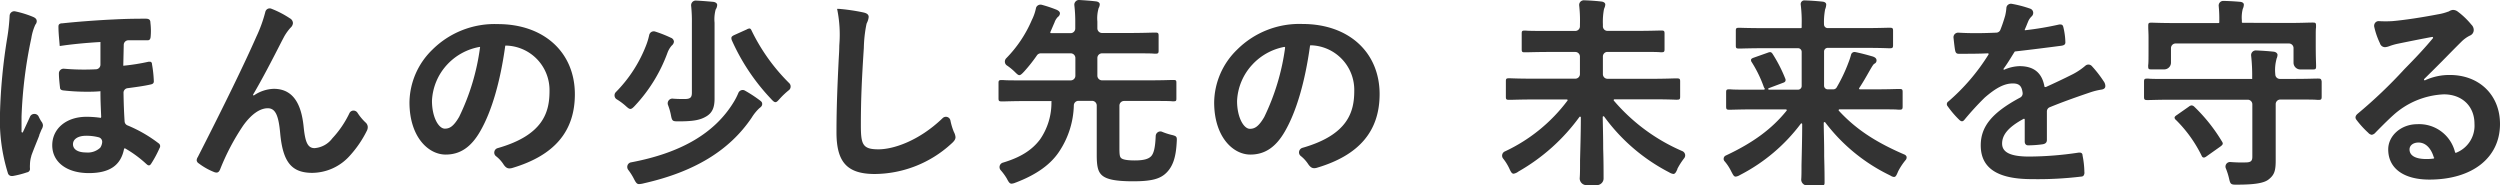
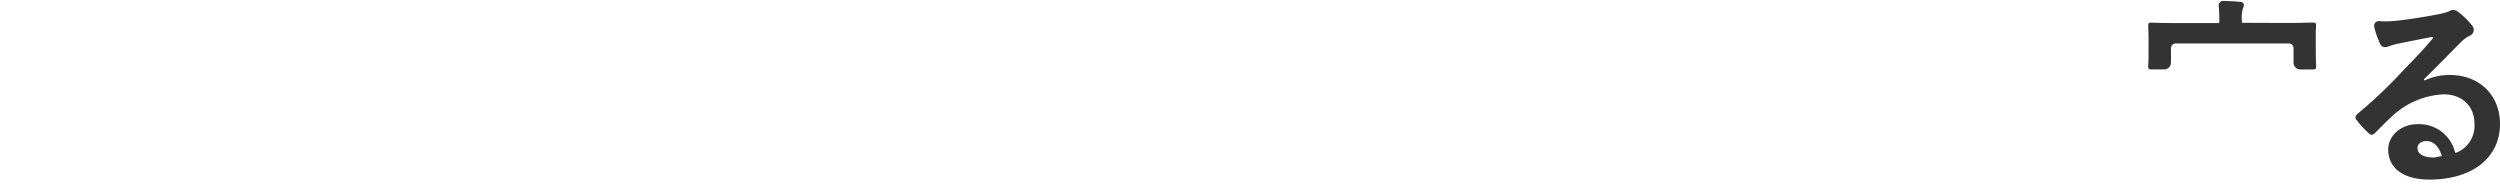
<svg xmlns="http://www.w3.org/2000/svg" viewBox="0 0 438.8 32.54">
  <defs>
    <style>.svg-text-intro-1{fill:#333}</style>
  </defs>
-   <path class="svg-text-intro-1" d="M2.14 30.89h.12a16.57 16.57 0 002.48-.64.6.6 0 00.52-.67 5.75 5.75 0 010-.72 5.39 5.39 0 01.24-1.48v-.05c.44-1.22 1-2.54 1.39-3.54v-.09c.17-.41.31-.76.42-1a1.45 1.45 0 00.23-.7 1.23 1.23 0 00-.3-.7 9.48 9.48 0 01-.48-.89A.8.8 0 006 20a.8.8 0 00-.73.48c-.38.85-.73 1.59-1.07 2.33l-.17.36c0 .05 0 .08-.15.08a.14.14 0 01-.1-.13V20.5A78.65 78.65 0 015.5 6.69a8.91 8.91 0 01.71-2.37.93.93 0 00.24-.58c0-.36-.2-.59-.68-.79A17.64 17.64 0 002.7 2a.8.8 0 00-.7.15.81.81 0 00-.31.61 33.71 33.71 0 01-.44 4A97.73 97.73 0 000 19.8a31.34 31.34 0 001.38 10.57.69.69 0 00.76.52zm15.57-10.2a16.88 16.88 0 00-2.54-.19c-3.53 0-6 2.07-6 5s2.52 4.88 6.42 4.88c3.65 0 5.61-1.35 6.18-4.23a.16.16 0 01.08-.1.13.13 0 01.12 0 20.43 20.43 0 013.69 2.71l.09.07a.62.62 0 00.38.2c.15 0 .29-.11.43-.34A19.33 19.33 0 0028 26a.6.6 0 00-.18-.86A24 24 0 0022.36 22a.8.8 0 01-.49-.7c-.1-1.52-.16-3.1-.19-5a.8.8 0 01.7-.82c1.36-.18 2.9-.38 4.14-.67.2-.06.48-.14.48-.53a21.29 21.29 0 00-.32-3c0-.21-.09-.45-.39-.45h-.19a36.68 36.68 0 01-4.37.7h-.09a.13.13 0 010-.1l.08-3.56a.81.81 0 01.79-.8h3.41c.32 0 .48-.19.52-.61A11.47 11.47 0 0026.4 4c0-.48-.18-.72-.83-.72-2.86 0-4.32.07-5.74.14-2.34.11-6 .36-8.85.67-.45 0-.72.14-.72.55 0 .86.07 1.65.15 2.57l.07.85h.14c1.84-.28 4.35-.53 6.91-.68a.17.17 0 01.1 0 .21.21 0 010 .1v3.87a.81.81 0 01-.78.81 40.74 40.74 0 01-5.63-.1.82.82 0 00-.88.85c0 .74.1 1.64.19 2.42 0 .35.2.49.58.54a36.45 36.45 0 004 .23c.77 0 1.56 0 2.43-.08a.15.15 0 01.09 0 .12.12 0 010 .1c0 1.68.07 2.83.13 4.4a.16.16 0 01-.05.11.14.14 0 010 .06zm-2.61 3.14a8.52 8.52 0 012.23.27.82.82 0 01.6.91 2 2 0 01-.34.92 3.19 3.19 0 01-2.49.83c-1.43 0-2.29-.54-2.29-1.45s.92-1.48 2.29-1.48zM38 30.29c.33 0 .49-.23.64-.57A39.89 39.89 0 0142.71 22c1.45-2 2.94-3 4.29-3s1.9 1.28 2.18 4.41c.47 5.05 2 6.93 5.65 6.93a8.93 8.93 0 006.56-3 19 19 0 003-4.39 1.36 1.36 0 00.16-.65 1.12 1.12 0 00-.43-.84 9.16 9.16 0 01-1.37-1.66.84.84 0 00-.75-.39.8.8 0 00-.67.46 17.47 17.47 0 01-3 4.41A4.3 4.3 0 0155.21 26c-1.27 0-1.64-1.21-1.9-3.6-.31-3.2-1.31-6.81-5.26-6.81a6.52 6.52 0 00-3.44 1.13.12.12 0 01-.16 0 .11.11 0 010-.16c1.6-2.72 3.19-5.78 5-9.33l.45-.85A8.8 8.8 0 0151 4.86a1.21 1.21 0 00.42-.8 1 1 0 00-.55-.85 16.87 16.87 0 00-3.19-1.66.8.8 0 00-.69 0 .82.82 0 00-.42.54A24.27 24.27 0 0145 6.43c-2.08 4.73-5.54 11.84-10.28 21.13a1.15 1.15 0 00-.2.56.72.72 0 00.37.56 11.27 11.27 0 002.75 1.54 1.23 1.23 0 00.36.07zM84.31 23c2-3.48 3.5-8.65 4.37-14.95a.14.14 0 01.14-.05 7.82 7.82 0 017.63 8c0 3.66-1.08 7.72-9.1 10a.8.8 0 00-.58.62.79.79 0 00.27.78 5.75 5.75 0 011.29 1.38c.36.56.67.78 1.09.78a2 2 0 00.57-.1c7.34-2.2 10.91-6.43 10.91-12.91 0-7.37-5.43-12.32-13.51-12.32a15.49 15.49 0 00-11.52 4.51 13.09 13.09 0 00-4 9.23c0 6 3.27 9.16 6.35 9.16 2.54 0 4.48-1.3 6.09-4.13zm-.15-14.76h.09a.14.14 0 010 .12 39.55 39.55 0 01-3.66 12.15c-1 1.72-1.7 2.07-2.51 2.07-1.09 0-2.26-2-2.26-4.89a10 10 0 012.71-6.4 10.18 10.18 0 015.63-3.05zm33.19 9.41a.83.83 0 00-.1.78 10.72 10.72 0 01.49 1.67c.21 1.13.28 1.2 1.25 1.2h.19c2.6 0 3.78-.25 4.84-.9s1.4-1.63 1.4-3.1V4a6.61 6.61 0 01.19-2.32 1.6 1.6 0 00.27-.81c0-.29-.29-.5-.72-.55-.91-.08-2-.17-3-.22a.82.82 0 00-.64.26.84.84 0 00-.21.66 26.13 26.13 0 01.13 3.08v12.18c0 .84-.3 1.1-1.27 1.1-.6 0-1.26 0-2-.06a.82.82 0 00-.82.33zm17.92-.36c.36.4.6.64.83.64s.4-.19.74-.57l.1-.11a13.53 13.53 0 011.53-1.43.78.78 0 00.3-.58.81.81 0 00-.24-.64 33.56 33.56 0 01-6.59-9.19c-.1-.21-.19-.41-.4-.41a1.2 1.2 0 00-.48.17l-2.22 1c-.44.23-.55.35-.41.85a36.56 36.56 0 006.84 10.27z" />
-   <path class="svg-text-intro-1" d="M110.15 29a.86.86 0 00.1.79 10.22 10.22 0 011 1.57c.3.59.5.95.89.95a3.65 3.65 0 00.88-.14c8.83-2 15-5.73 18.91-11.51a8.21 8.21 0 011.34-1.66c.26-.2.51-.39.51-.74s-.16-.46-.54-.74a23.58 23.58 0 00-2.48-1.61.77.77 0 00-.66-.07.83.83 0 00-.5.47 11.37 11.37 0 01-.81 1.59c-3.32 5.46-9.22 8.93-18 10.59a.8.8 0 00-.64.51zm1.36-10.52a27.25 27.25 0 005.64-9.2A4.11 4.11 0 01117.9 8a1 1 0 00.39-.69.79.79 0 00-.53-.68A22.08 22.08 0 00115 5.54a.82.82 0 00-.65.06.84.84 0 00-.4.54 11.49 11.49 0 01-.51 1.73 23.92 23.92 0 01-5.35 8.3.81.81 0 00-.22.66.79.79 0 00.38.6 10.61 10.61 0 011.5 1.1c.46.42.67.59.9.59s.48-.22.86-.64zm35.8-10.42c0 .92-.08 1.88-.13 2.95-.17 3.58-.36 7.64-.36 12.23 0 5.25 1.89 7.3 6.74 7.3a20.09 20.09 0 0013.4-5.3c.63-.55.75-.85.75-1.19a2.4 2.4 0 00-.29-.9 10.69 10.69 0 01-.6-2 .81.81 0 00-1.36-.42c-4.21 4.05-8.7 5.48-11.27 5.48-2.79 0-3.09-.85-3.09-4.22 0-4.62.17-8.2.52-13.58a22.91 22.91 0 01.48-4.25l.08-.18a2.9 2.9 0 00.29-1c0-.51-.46-.69-.95-.8a34.72 34.72 0 00-4.2-.62h-.4l.05.2a22.37 22.37 0 01.35 6.11zm58.3 15.61a11 11 0 01-1.62-.53.79.79 0 00-.76.06.83.83 0 00-.38.66c-.08 2-.32 3.05-.81 3.57-.36.36-1 .73-2.85.73s-2.28-.28-2.44-.45-.27-.4-.27-1.63v-7.54a.82.82 0 01.82-.82h4.31c2.49 0 3.67 0 4.17.06h.22c.44 0 .48-.11.48-.52v-2.73c0-.39-.06-.49-.48-.49h-.26c-.5 0-1.68.06-4.17.06h-8.14a.82.82 0 01-.82-.82v-3.1a.82.82 0 01.82-.82h4.59c2.71 0 4 0 4.58.06h.24c.42 0 .52-.09.52-.52V6.27c0-.45-.1-.55-.52-.55h-.27c-.51 0-1.84.07-4.55.07h-4.59a.82.82 0 01-.82-.82V3.78a6.33 6.33 0 01.2-2.27c0-.07.05-.13.08-.19a1.54 1.54 0 00.14-.56c0-.27-.27-.48-.68-.52-1-.12-2.07-.19-2.92-.24a.78.78 0 00-.64.26.81.81 0 00-.22.66 24.89 24.89 0 01.16 3.08v1a.82.82 0 01-.82.82h-3.43a.15.15 0 01-.12-.07.15.15 0 010-.13c.13-.28.25-.57.4-.92s.21-.49.32-.73a2.52 2.52 0 01.6-1 .79.79 0 00.36-.63c0-.37-.48-.58-.64-.65a23.14 23.14 0 00-2.56-.85.83.83 0 00-.65.1.75.75 0 00-.36.51 8.44 8.44 0 01-.72 2.06 21.73 21.73 0 01-4.5 6.72.83.83 0 00-.23.67.78.78 0 00.34.58 10.06 10.06 0 011.33 1.07c.45.45.65.64.87.64s.48-.25.84-.64A27.06 27.06 0 00182 9.72a.82.82 0 01.68-.36h5.25a.82.82 0 01.82.82v3.11a.82.82 0 01-.82.82h-7.69c-2.5 0-3.67 0-4.17-.06h-.26c-.45 0-.55.09-.55.49v2.74c0 .43.1.52.55.52h.27c.5 0 1.67-.06 4.16-.06h4.22a.11.11 0 01.09 0 .13.13 0 010 .1 11.35 11.35 0 01-2 6.63c-1.43 1.9-3.45 3.16-6.53 4.08a.82.82 0 00-.55.55.83.83 0 00.18.78 9.59 9.59 0 011.06 1.45c.33.63.5.91.85.91a2.17 2.17 0 00.67-.18l.19-.07c3.62-1.4 6.1-3.21 7.58-5.53a15.25 15.25 0 002.48-8 .81.81 0 01.82-.76h2.38a.82.82 0 01.82.82v8.7c0 2 .23 2.9.88 3.51.81.76 2.45 1.09 5.51 1.09 3.24 0 4.78-.41 5.89-1.55s1.63-2.72 1.76-5.39c.06-.88.01-.99-.93-1.21zm23.01-19.46a15.47 15.47 0 00-11.51 4.53 13.11 13.11 0 00-4 9.23c0 6 3.27 9.16 6.35 9.16 2.55 0 4.49-1.3 6.09-4.11 2-3.48 3.51-8.65 4.38-14.95a.13.13 0 01.13-.12 7.83 7.83 0 017.64 8c0 3.66-1.08 7.71-9.1 10a.84.84 0 00-.58.63.8.8 0 00.28.79 6 6 0 011.27 1.37c.37.56.68.78 1.1.78a1.84 1.84 0 00.56-.1c7.35-2.2 10.92-6.43 10.92-12.91-.01-7.35-5.44-12.3-13.53-12.3zm-3.06 4.18a40.11 40.11 0 01-3.66 12.15c-1 1.72-1.71 2.07-2.52 2.07-1.08 0-2.25-2-2.25-4.89a10 10 0 012.7-6.4 10.21 10.21 0 015.56-3.08.12.12 0 01.09 0 .15.15 0 01.08.15zm69.69 18.12a32.86 32.86 0 01-12-8.86.14.14 0 010-.14.14.14 0 01.13-.08h6.46c2.54 0 3.73.05 4.27.07h.23c.46 0 .56-.09.56-.52v-2.7c0-.43-.1-.52-.56-.52h-.26c-.51 0-1.7.07-4.24.07h-7.7a.81.81 0 01-.8-.81v-3.1a.8.8 0 01.8-.81h4.68c2.72 0 4.05 0 4.62.06h.23c.42 0 .49-.13.49-.52V5.88c0-.4-.07-.52-.49-.52h-.27c-.51 0-1.86.06-4.58.06h-4.68a.8.8 0 01-.8-.81v-.34a11.88 11.88 0 01.17-2.55 1.73 1.73 0 01.1-.33 1.61 1.61 0 00.15-.6c0-.27-.28-.48-.68-.52-.85-.1-1.88-.18-3.06-.22a.84.84 0 00-.63.26.82.82 0 00-.21.65 23.63 23.63 0 01.13 3.38v.28a.81.81 0 01-.81.81h-4.08c-2.74 0-4.1 0-4.61-.06h-.24c-.42 0-.48.12-.48.52v2.77c0 .42.09.52.48.52h.26c.51 0 1.85-.06 4.59-.06h4.08a.81.81 0 01.81.81V13a.81.81 0 01-.81.81h-7.17c-2.5 0-3.72-.05-4.24-.07h-.26c-.43 0-.52.09-.52.52V17c0 .43.09.52.52.52h.28c.52 0 1.73-.06 4.22-.06H275a.13.13 0 01.11.22 29.06 29.06 0 01-11 8.91.81.81 0 00-.28 1.24 8.71 8.71 0 011.08 1.74c.25.54.43.92.76.92a2 2 0 00.87-.4 34 34 0 0010.68-9.56.13.13 0 01.15-.05.13.13 0 01.1.13c0 2.69-.09 5.5-.14 7.55v.26c0 1.13 0 2.14-.06 2.87a1.18 1.18 0 00.34.85 1.2 1.2 0 00.85.36h1.81a1.2 1.2 0 00.85-.36 1.14 1.14 0 00.34-.84c0-1.18 0-3.09-.07-5.25v-.29c0-1.63-.05-3.42-.08-5.22a.14.14 0 01.1-.13.13.13 0 01.15.05 32.58 32.58 0 0011.24 9.7l.19.1a1.75 1.75 0 00.72.27c.32 0 .5-.36.71-.86v-.05a11.69 11.69 0 011.18-1.84.8.8 0 00.16-.7.83.83 0 00-.51-.57zm38.98.6c-5.13-2.21-8.56-4.51-11.49-7.69a.14.14 0 010-.15.13.13 0 01.12-.08h6.11c2.5 0 3.69 0 4.2.06h.26c.43 0 .52-.1.52-.56v-2.55c0-.43-.09-.52-.52-.52h-.27c-.51 0-1.71.06-4.19.06h-2.53a.15.15 0 01-.12-.07.14.14 0 010-.14c.67-1 1.23-2 1.84-3.07s.71-1.13.82-1.21a.62.62 0 00.39-.58c0-.41-.35-.58-.65-.69-1-.29-2.08-.58-3.07-.78a.63.63 0 00-.75.46 12.58 12.58 0 01-.46 1.39 27.88 27.88 0 01-2.08 4.37.67.67 0 01-.56.32h-1a.64.64 0 01-.64-.64v-6a.64.64 0 01.64-.64h6.2c2.7 0 4 .05 4.5.07h.21c.46 0 .56-.09.56-.52V5.39c0-.43-.1-.52-.56-.52h-.25c-.47 0-1.73.06-4.46.06h-6.21a.64.64 0 01-.64-.64 12 12 0 01.17-2.5c0-.09.05-.19.08-.29a2.42 2.42 0 00.14-.72c0-.21-.19-.44-.62-.49a44 44 0 00-3.2-.22.63.63 0 00-.49.2.66.66 0 00-.17.52 23.62 23.62 0 01.17 3.54v.47a.14.14 0 01-.14.14h-6.19c-2.72 0-4-.05-4.48-.06h-.23c-.43 0-.52.09-.52.52V8c0 .43.09.52.52.52h.26c.48 0 1.76-.06 4.45-.06h5.69a.64.64 0 01.64.64v6a.64.64 0 01-.64.64h-5.09a.15.15 0 01-.14-.11.13.13 0 01.09-.15l2.44-.92c.2-.07.4-.14.47-.31a.5.5 0 000-.43 25.66 25.66 0 00-2.22-4.34c-.13-.2-.26-.33-.46-.33a1.28 1.28 0 00-.4.1l-2.46.87c-.21.08-.4.15-.47.32a.59.59 0 00.12.48 21.39 21.39 0 012.1 4.31.8.8 0 00.16.28.16.16 0 010 .15.13.13 0 01-.12.08h-1.66c-2.5 0-3.69 0-4.2-.06h-.26c-.43 0-.52.09-.52.52v2.5c0 .46.09.56.52.56h.26c.51 0 1.69-.06 4.2-.06h5.52a.13.13 0 01.12.08.12.12 0 010 .14c-2.59 3.21-5.88 5.63-10.68 7.88a.61.61 0 00-.36.45.6.6 0 00.13.53 8.21 8.21 0 011.19 1.81l.08.15c.3.57.42.76.71.76a1.85 1.85 0 00.72-.27l.19-.1a31.09 31.09 0 0010.51-8.92.12.12 0 01.15-.05.14.14 0 01.09.13c0 2.71-.08 5.32-.12 7.23 0 1 0 1.9-.05 2.49a1 1 0 00.3.73 1 1 0 00.73.31h2.55c.43 0 .52-.1.52-.52 0-.65 0-2.16-.07-4.57v-.78c0-1.55-.06-3.3-.08-5.1a.12.12 0 01.09-.13.13.13 0 01.15 0 31.34 31.34 0 0011.21 9.24l.28.14a1.31 1.31 0 00.59.23c.31 0 .43-.23.75-1a10.88 10.88 0 011.33-2 .68.68 0 00.14-.56.67.67 0 00-.41-.39zm32.93-15.51a.81.81 0 00-1.13-.07 11.4 11.4 0 01-2.17 1.47c-1.63.83-3.44 1.67-4.76 2.27h-.07a.17.17 0 01-.12 0 .12.12 0 01-.07-.1c-.43-2.39-1.86-3.56-4.37-3.56a7.07 7.07 0 00-2.63.6.13.13 0 01-.16 0 .12.12 0 010-.16c.65-.89 1.19-1.78 1.72-2.64l.2-.32a.15.15 0 01.1-.06c2.57-.29 5.52-.66 8.1-1 .56-.08.75-.27.71-.7a12.06 12.06 0 00-.35-2.56c-.06-.23-.14-.47-.5-.47a1 1 0 00-.23 0 54.66 54.66 0 01-5.92 1 .13.13 0 01-.11 0 .14.14 0 010-.14c.18-.41.31-.71.42-1l.2-.48a2.71 2.71 0 01.56-.79.84.84 0 00.29-.64.78.78 0 00-.5-.72 20.68 20.68 0 00-3.27-.86.82.82 0 00-.64.16.76.76 0 00-.3.57 8.32 8.32 0 01-.22 1.38c-.26.88-.5 1.61-.83 2.44a.78.78 0 01-.71.51c-2.36.11-4.62.13-6.69 0a.85.85 0 00-.62.26.81.81 0 00-.21.63c.11 1 .2 1.79.27 2.15s.16.67.63.67c1.88 0 3.61 0 5.13-.08a.13.13 0 01.12.07.15.15 0 010 .13 35.84 35.84 0 01-7.03 8.23.56.56 0 00-.13.88 16.42 16.42 0 002 2.34c.51.51.77.21 1-.08a50 50 0 013.49-3.8c1.94-1.68 3.35-2.42 4.75-2.48s1.75.54 1.9 1.63a.83.83 0 01-.42.84c-4.92 2.63-6.93 5.07-6.93 8.39 0 4 2.93 5.93 8.95 5.93a63.44 63.44 0 008.72-.45.51.51 0 00.36-.15.87.87 0 00.16-.66 15.88 15.88 0 00-.32-2.89c0-.35-.21-.51-.52-.51h-.13a59.87 59.87 0 01-8.72.7c-3.24 0-4.75-.72-4.75-2.28s1.13-2.91 3.77-4.34a.15.15 0 01.13 0 .13.13 0 01.07.12v3.83c0 .61.38.7.6.7a19 19 0 002.51-.18c.36-.06.78-.19.78-.77v-5a.79.79 0 01.5-.74c2.28-.93 4.16-1.59 6-2.23l1-.34a11.64 11.64 0 012.13-.53c.43-.08.63-.29.63-.62a1.46 1.46 0 00-.3-.84 20.28 20.28 0 00-2.07-2.66zm17.95 7.1a.76.76 0 00-.44-.2.86.86 0 00-.46.2l-2.1 1.47c-.24.16-.42.29-.43.48a.56.56 0 00.24.4 23.06 23.06 0 014.49 6.24c.08.19.18.36.41.36.07 0 .19 0 .5-.23l2.43-1.72c.44-.33.49-.51.24-.88a29.41 29.41 0 00-4.88-6.12z" />
-   <path class="svg-text-intro-1" d="M406.91 13.79h-.25c-.51 0-1.68.06-4.17.06h-2.32a.8.8 0 01-.58-.24.81.81 0 01-.23-.57 7.26 7.26 0 01.2-2.62v-.07a1.82 1.82 0 00.19-.72c0-.28-.3-.52-.69-.56-.94-.1-1.95-.17-3.1-.22a.85.85 0 00-.63.27.81.81 0 00-.21.65 31.6 31.6 0 01.18 4 .15.15 0 010 .09.13.13 0 01-.1 0h-13.89c-2.5 0-3.7 0-4.21-.06h-.25c-.43 0-.53.09-.53.52V17c0 .46.1.56.53.56h.25c.51 0 1.7-.06 4.21-.06h13.21a.81.81 0 01.81.81v9.2c0 .76-.28 1-1.21 1a24.85 24.85 0 01-2.63-.07.8.8 0 00-.81 1.11 11.6 11.6 0 01.55 1.72c.21.9.26 1.14 1.1 1.14h.39c3.16 0 4.75-.31 5.5-.94.95-.76 1.21-1.46 1.21-3.27v-9.92a.81.81 0 01.81-.81h2.32c2.47 0 3.66 0 4.17.06h.25c.43 0 .52-.1.52-.56v-2.66c-.07-.43-.16-.52-.59-.52z" />
-   <path class="svg-text-intro-1" d="M393.62 4a.13.13 0 01-.13-.14v-.3a6.06 6.06 0 01.16-2 1.74 1.74 0 00.19-.75c0-.26-.24-.45-.65-.49-1.06-.09-2-.14-2.94-.16a.82.82 0 00-.62.26.83.83 0 00-.2.66 22.22 22.22 0 01.1 2.54v.29a.13.13 0 01-.13.14h-7.15c-2.6 0-3.86-.05-4.43-.07h-.24c-.43 0-.52.09-.52.52v.35c0 .33.05.89.05 1.75v1.2c0 2.45 0 3.28-.06 3.63a2.3 2.3 0 000 .23c0 .43.09.52.52.52h2.28a1.19 1.19 0 001.2-1.18V8.44a.82.82 0 01.81-.81h19.89a.81.81 0 01.81.81V11a1.19 1.19 0 001.2 1.19H406c.42 0 .52-.09.52-.52v-.23c0-.35-.06-1.18-.06-3.63V6.3c0-.66 0-1.16.05-1.49v-.33c0-.43-.1-.52-.52-.52h-.28c-.54 0-1.81.07-4.4.07zM430 13.16a10.22 10.22 0 00-4.35.93.12.12 0 01-.16-.05.14.14 0 010-.17c1.11-1.09 2.2-2.17 3.15-3.13s2.19-2.24 3.36-3.39a5.66 5.66 0 011.51-1.1 1.05 1.05 0 00.68-1 1.31 1.31 0 00-.42-.93 13.36 13.36 0 00-2.38-2.28 1.38 1.38 0 00-.88-.3 1.64 1.64 0 00-.71.28h-.05a9.1 9.1 0 01-1.87.5c-2.65.51-5.77 1-8 1.19a20.28 20.28 0 01-2.33 0 .77.77 0 00-.66.29.85.85 0 00-.16.72 13.32 13.32 0 001 2.88.93.93 0 00.9.68 2.74 2.74 0 00.75-.18 10.09 10.09 0 011.45-.42c2-.41 4.12-.84 6.08-1.2a.13.13 0 01.12.07.14.14 0 010 .15c-1.42 1.72-2.95 3.35-5 5.43a84.07 84.07 0 01-8.26 7.87c-.25.24-.49.58-.19 1a16.26 16.26 0 002.09 2.3 1 1 0 00.62.36 1.12 1.12 0 00.69-.43l.62-.63c.83-.83 1.61-1.61 2.43-2.35a14.12 14.12 0 018.91-3.69c3.21 0 5.38 2.08 5.38 5.17a5.1 5.1 0 01-3.22 5.08.14.14 0 01-.11 0 .14.14 0 01-.08-.09 6.48 6.48 0 00-6.65-4.92c-2.8 0-5.08 2-5.08 4.42 0 3.32 2.7 5.3 7.23 5.3 7.53 0 12.39-3.83 12.39-9.76 0-5.08-3.64-8.6-8.8-8.6zm-2.76 14.49a.14.14 0 010 .11.15.15 0 01-.09.07 8.35 8.35 0 01-1.31.08c-1.88 0-2.92-.6-2.92-1.69 0-.7.66-1.2 1.55-1.2 1.25-.02 2.24.98 2.72 2.63z" />
+   <path class="svg-text-intro-1" d="M393.62 4a.13.13 0 01-.13-.14v-.3a6.06 6.06 0 01.16-2 1.74 1.74 0 00.19-.75c0-.26-.24-.45-.65-.49-1.06-.09-2-.14-2.94-.16a.82.82 0 00-.62.26.83.83 0 00-.2.66 22.22 22.22 0 01.1 2.54v.29a.13.13 0 01-.13.14h-7.15c-2.6 0-3.86-.05-4.43-.07h-.24c-.43 0-.52.09-.52.52v.35c0 .33.05.89.05 1.75v1.2c0 2.45 0 3.28-.06 3.63a2.3 2.3 0 000 .23c0 .43.09.52.52.52h2.28a1.19 1.19 0 001.2-1.18V8.44a.82.82 0 01.81-.81h19.89a.81.81 0 01.81.81V11a1.19 1.19 0 001.2 1.19H406c.42 0 .52-.09.52-.52v-.23c0-.35-.06-1.18-.06-3.63V6.3c0-.66 0-1.16.05-1.49v-.33c0-.43-.1-.52-.52-.52h-.28c-.54 0-1.81.07-4.4.07zM430 13.16a10.22 10.22 0 00-4.35.93.12.12 0 01-.16-.05.14.14 0 010-.17c1.11-1.09 2.2-2.17 3.15-3.13s2.19-2.24 3.36-3.39a5.66 5.66 0 011.51-1.1 1.05 1.05 0 00.68-1 1.31 1.31 0 00-.42-.93 13.36 13.36 0 00-2.38-2.28 1.38 1.38 0 00-.88-.3 1.64 1.64 0 00-.71.28h-.05a9.1 9.1 0 01-1.87.5c-2.65.51-5.77 1-8 1.19a20.28 20.28 0 01-2.33 0 .77.77 0 00-.66.29.85.85 0 00-.16.72 13.32 13.32 0 001 2.88.93.93 0 00.9.68 2.74 2.74 0 00.75-.18 10.09 10.09 0 011.45-.42c2-.41 4.12-.84 6.08-1.2a.13.13 0 01.12.07.14.14 0 010 .15c-1.42 1.72-2.95 3.35-5 5.43a84.07 84.07 0 01-8.26 7.87c-.25.24-.49.58-.19 1a16.26 16.26 0 002.09 2.3 1 1 0 00.62.36 1.12 1.12 0 00.69-.43l.62-.63c.83-.83 1.61-1.61 2.43-2.35a14.12 14.12 0 018.91-3.69c3.21 0 5.38 2.08 5.38 5.17a5.1 5.1 0 01-3.22 5.08.14.14 0 01-.11 0 .14.14 0 01-.08-.09 6.48 6.48 0 00-6.65-4.92c-2.8 0-5.08 2-5.08 4.42 0 3.32 2.7 5.3 7.23 5.3 7.53 0 12.39-3.83 12.39-9.76 0-5.08-3.64-8.6-8.8-8.6zm-2.76 14.49c-1.88 0-2.92-.6-2.92-1.69 0-.7.66-1.2 1.55-1.2 1.25-.02 2.24.98 2.72 2.63z" />
</svg>